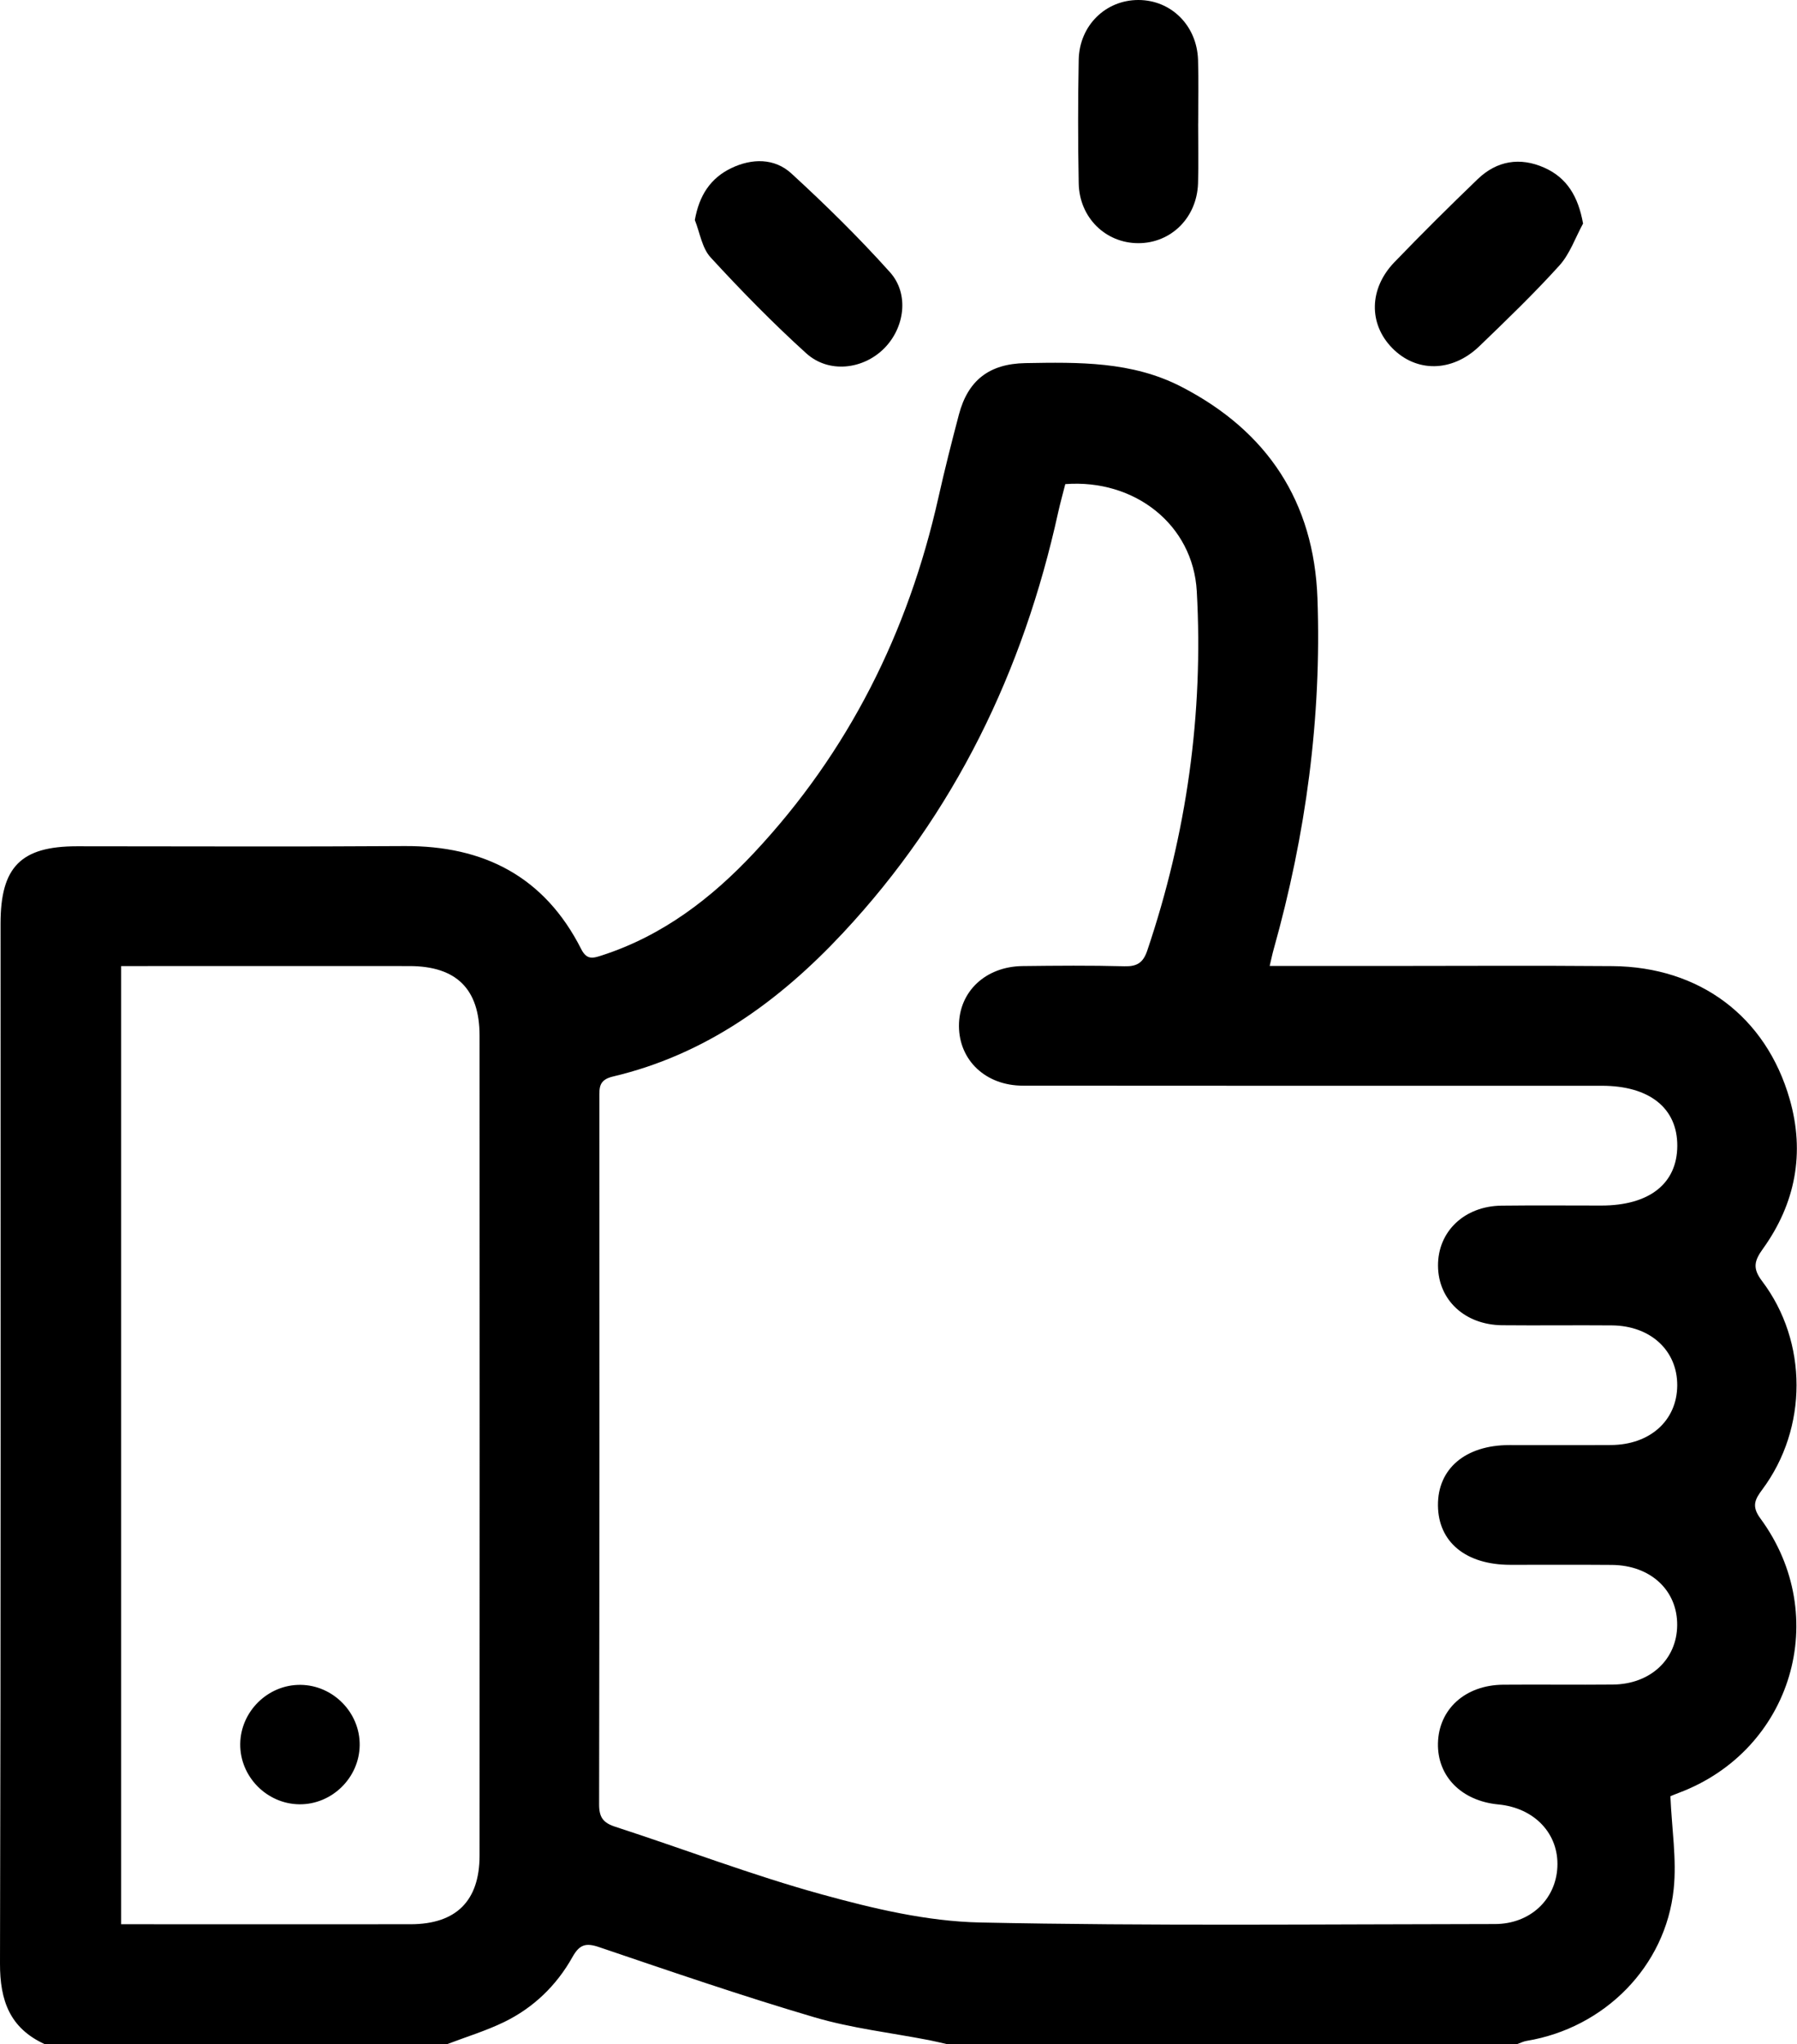
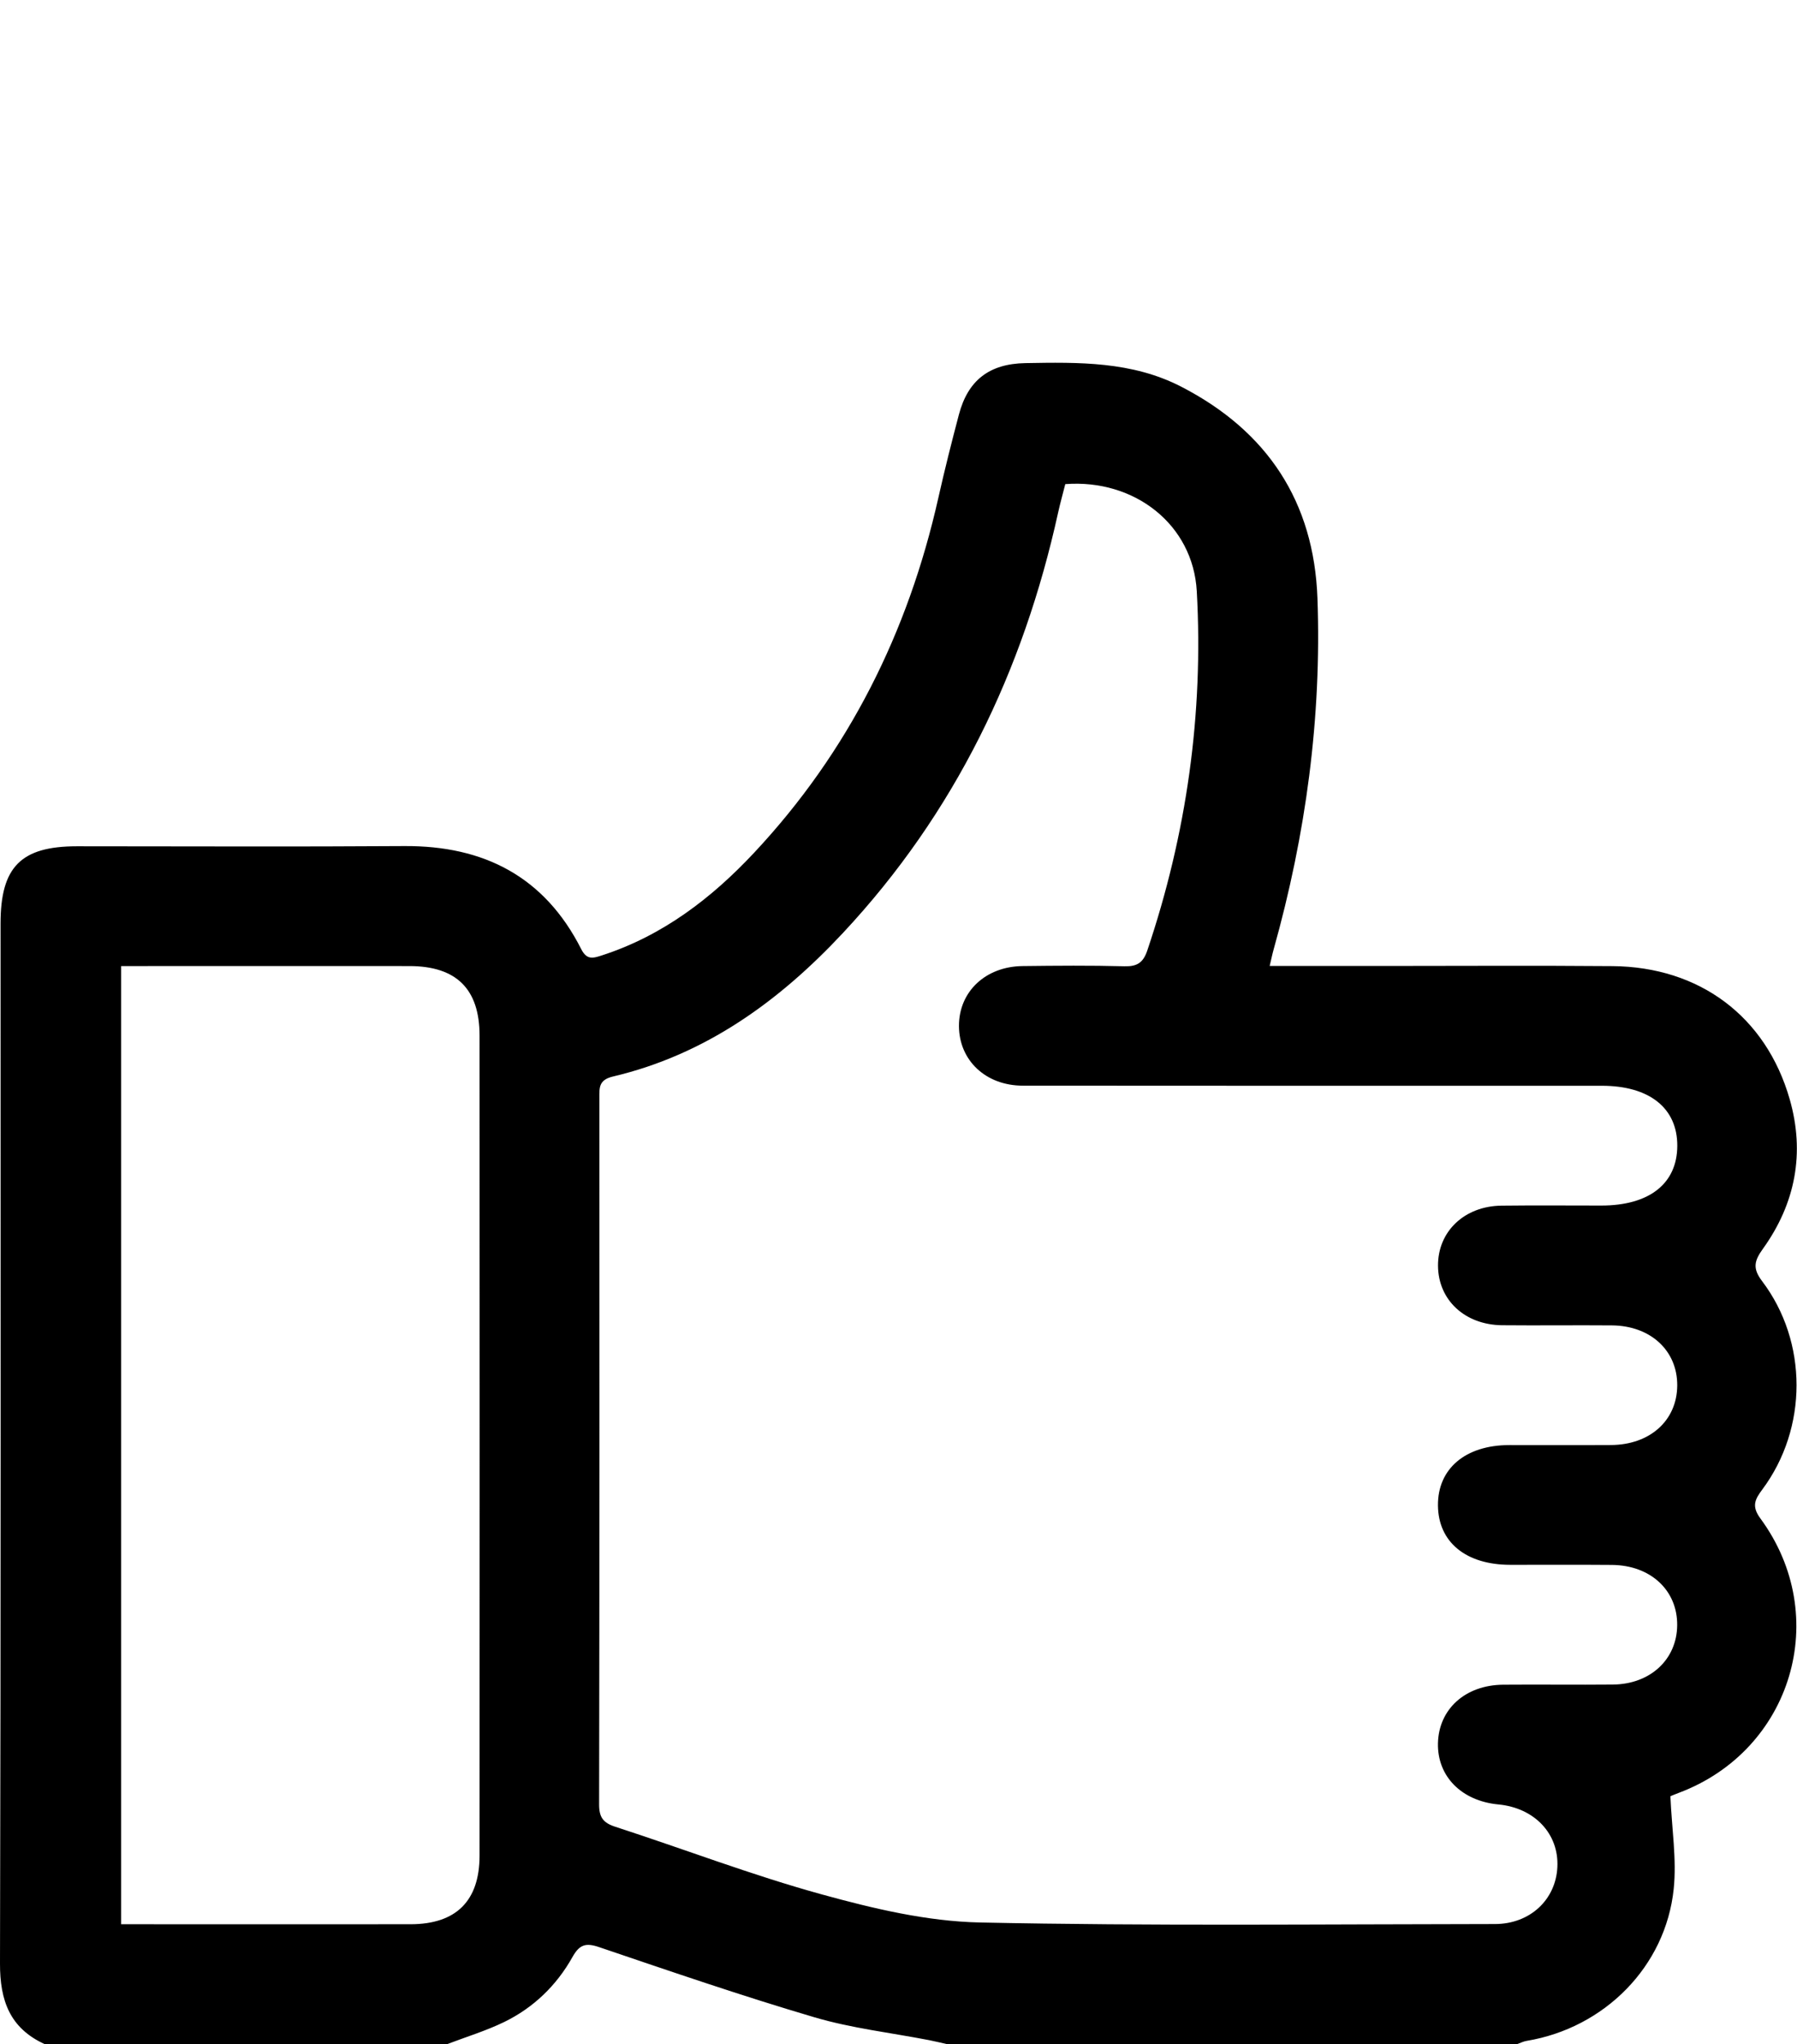
<svg xmlns="http://www.w3.org/2000/svg" id="a" viewBox="0 0 359.51 408.84">
  <path d="M8.89,408.84C1.98,405.65-.02,400.16,0,392.74c.18-69.34,.11-138.68,.11-208.02,0-11.33,4.08-15.45,15.3-15.45,21.83,0,43.66,.11,65.49-.04,15.95-.1,28.06,6.15,35.38,20.61,1.13,2.23,2.38,1.83,4.18,1.24,12.12-3.93,21.9-11.42,30.43-20.54,18.89-20.19,30.8-44.07,36.84-70.98,1.25-5.57,2.65-11.12,4.11-16.64,1.82-6.89,6.11-10.16,13.29-10.29,10.67-.19,21.33-.37,31.2,4.72,17.22,8.88,26.55,23,27.24,42.34,.85,23.83-2.31,47.23-8.76,70.19-.28,.99-.48,2-.8,3.33,7.62,0,14.93,0,22.24,0,15.44,0,30.88-.1,46.32,.03,17.46,.14,30.74,10.08,35.48,26.63,3.08,10.75,1.15,20.85-5.36,29.91-1.72,2.4-2.12,3.89-.17,6.46,9.21,12.16,9.16,29.44,.06,41.67-1.46,1.96-2.22,3.33-.4,5.8,14.38,19.54,6.34,46.37-16.29,54.88-.86,.32-1.7,.68-1.71,.69,.28,6.52,1.28,12.62,.66,18.55-1.61,15.53-13.88,27.81-29.42,30.38-.63,.1-1.23,.41-1.85,.63h-114.21c-1.15-.26-2.3-.54-3.46-.77-7.67-1.49-15.51-2.38-22.97-4.58-14.49-4.27-28.79-9.19-43.1-14.04-2.68-.91-3.92-.48-5.31,2-3.18,5.68-7.78,10.12-13.64,12.98-3.64,1.77-7.56,2.96-11.36,4.41H8.89ZM213.12,96.84c-.51,2.01-1.01,3.79-1.41,5.59-6.99,31.83-20.7,60.23-43.06,84.17-12.75,13.65-27.47,24.34-46.01,28.72-2.86,.67-2.73,2.22-2.73,4.27,.02,47.11,.03,94.23-.05,141.34,0,2.59,.82,3.67,3.25,4.46,13.78,4.47,27.34,9.68,41.29,13.52,10.31,2.84,21.05,5.4,31.65,5.62,34.33,.72,68.68,.34,103.02,.31,7.04,0,12.19-4.88,12.5-11.4,.32-6.65-4.56-11.83-11.8-12.52-7.39-.7-12.24-5.63-12.09-12.25,.16-6.82,5.46-11.63,13.03-11.7,7.32-.06,14.64,.04,21.96-.03,7.5-.07,12.8-5.02,12.87-11.85,.07-6.99-5.31-12.01-13.04-12.08-6.79-.06-13.58,0-20.37-.02-8.88-.01-14.39-4.55-14.45-11.88-.06-7.34,5.49-12.06,14.26-12.07,6.79-.01,13.58,.03,20.37-.01,7.81-.05,13.19-4.92,13.24-11.89,.05-6.99-5.33-11.98-13.08-12.04-7.32-.06-14.64,.04-21.96-.03-7.48-.08-12.78-5.07-12.82-11.9-.04-6.84,5.26-11.93,12.7-12.02,6.65-.08,13.31-.02,19.97-.02,9.6,0,15.17-4.38,15.2-11.94,.03-7.56-5.58-12.02-15.11-12.02-38.6,0-77.21,.02-115.81-.02-7.46,0-12.77-5.09-12.79-11.93-.02-6.84,5.28-11.9,12.73-11.99,6.79-.08,13.58-.14,20.36,.04,2.52,.07,3.75-.68,4.58-3.13,7.88-23.33,11.27-47.34,9.91-71.86-.74-13.38-12.47-22.49-26.29-21.45ZM24.24,384.88c19.6,0,38.75,.02,57.9,0,9.11-.01,13.8-4.66,13.8-13.73,.02-54.67,.02-109.34,0-164.01,0-9.32-4.63-13.9-14.03-13.91-17.96-.02-35.92,0-53.88,0h-3.8v191.66Z" />
-   <path d="M239.7,24.72c0,3.99,.11,7.99-.02,11.97-.23,6.86-5.4,11.95-11.94,11.95-6.54,0-11.79-5.09-11.93-11.95-.16-8.25-.16-16.5,0-24.75C215.95,5.09,221.2,0,227.74,0c6.54,0,11.71,5.09,11.94,11.95,.14,4.25,.03,8.51,.03,12.77Z" />
-   <path d="M139.01,44.01c.87-4.93,3.14-8.39,7.29-10.38,4.12-1.98,8.64-2.04,12.03,1.07,6.85,6.28,13.51,12.83,19.71,19.74,3.91,4.35,2.95,11.13-1.16,15.25-4.22,4.23-11.1,5.04-15.58,.98-6.69-6.06-13.03-12.54-19.14-19.19-1.72-1.87-2.14-4.94-3.15-7.47Z" />
-   <path d="M316.7,44.73c-1.54,2.82-2.63,6.06-4.73,8.38-5.08,5.62-10.55,10.88-16.01,16.14-5.44,5.24-12.63,5.29-17.45,.35-4.72-4.83-4.64-11.87,.46-17.16,5.44-5.65,11.01-11.18,16.67-16.62,3.83-3.68,8.46-4.43,13.29-2.29,4.54,2.01,6.81,5.75,7.78,11.2Z" />
-   <path d="M71.96,349.06c-.07,6.52-5.55,11.9-12.07,11.83-6.52-.07-11.9-5.55-11.83-12.06,.07-6.52,5.55-11.9,12.07-11.83,6.52,.07,11.9,5.55,11.83,12.06Z" />
</svg>